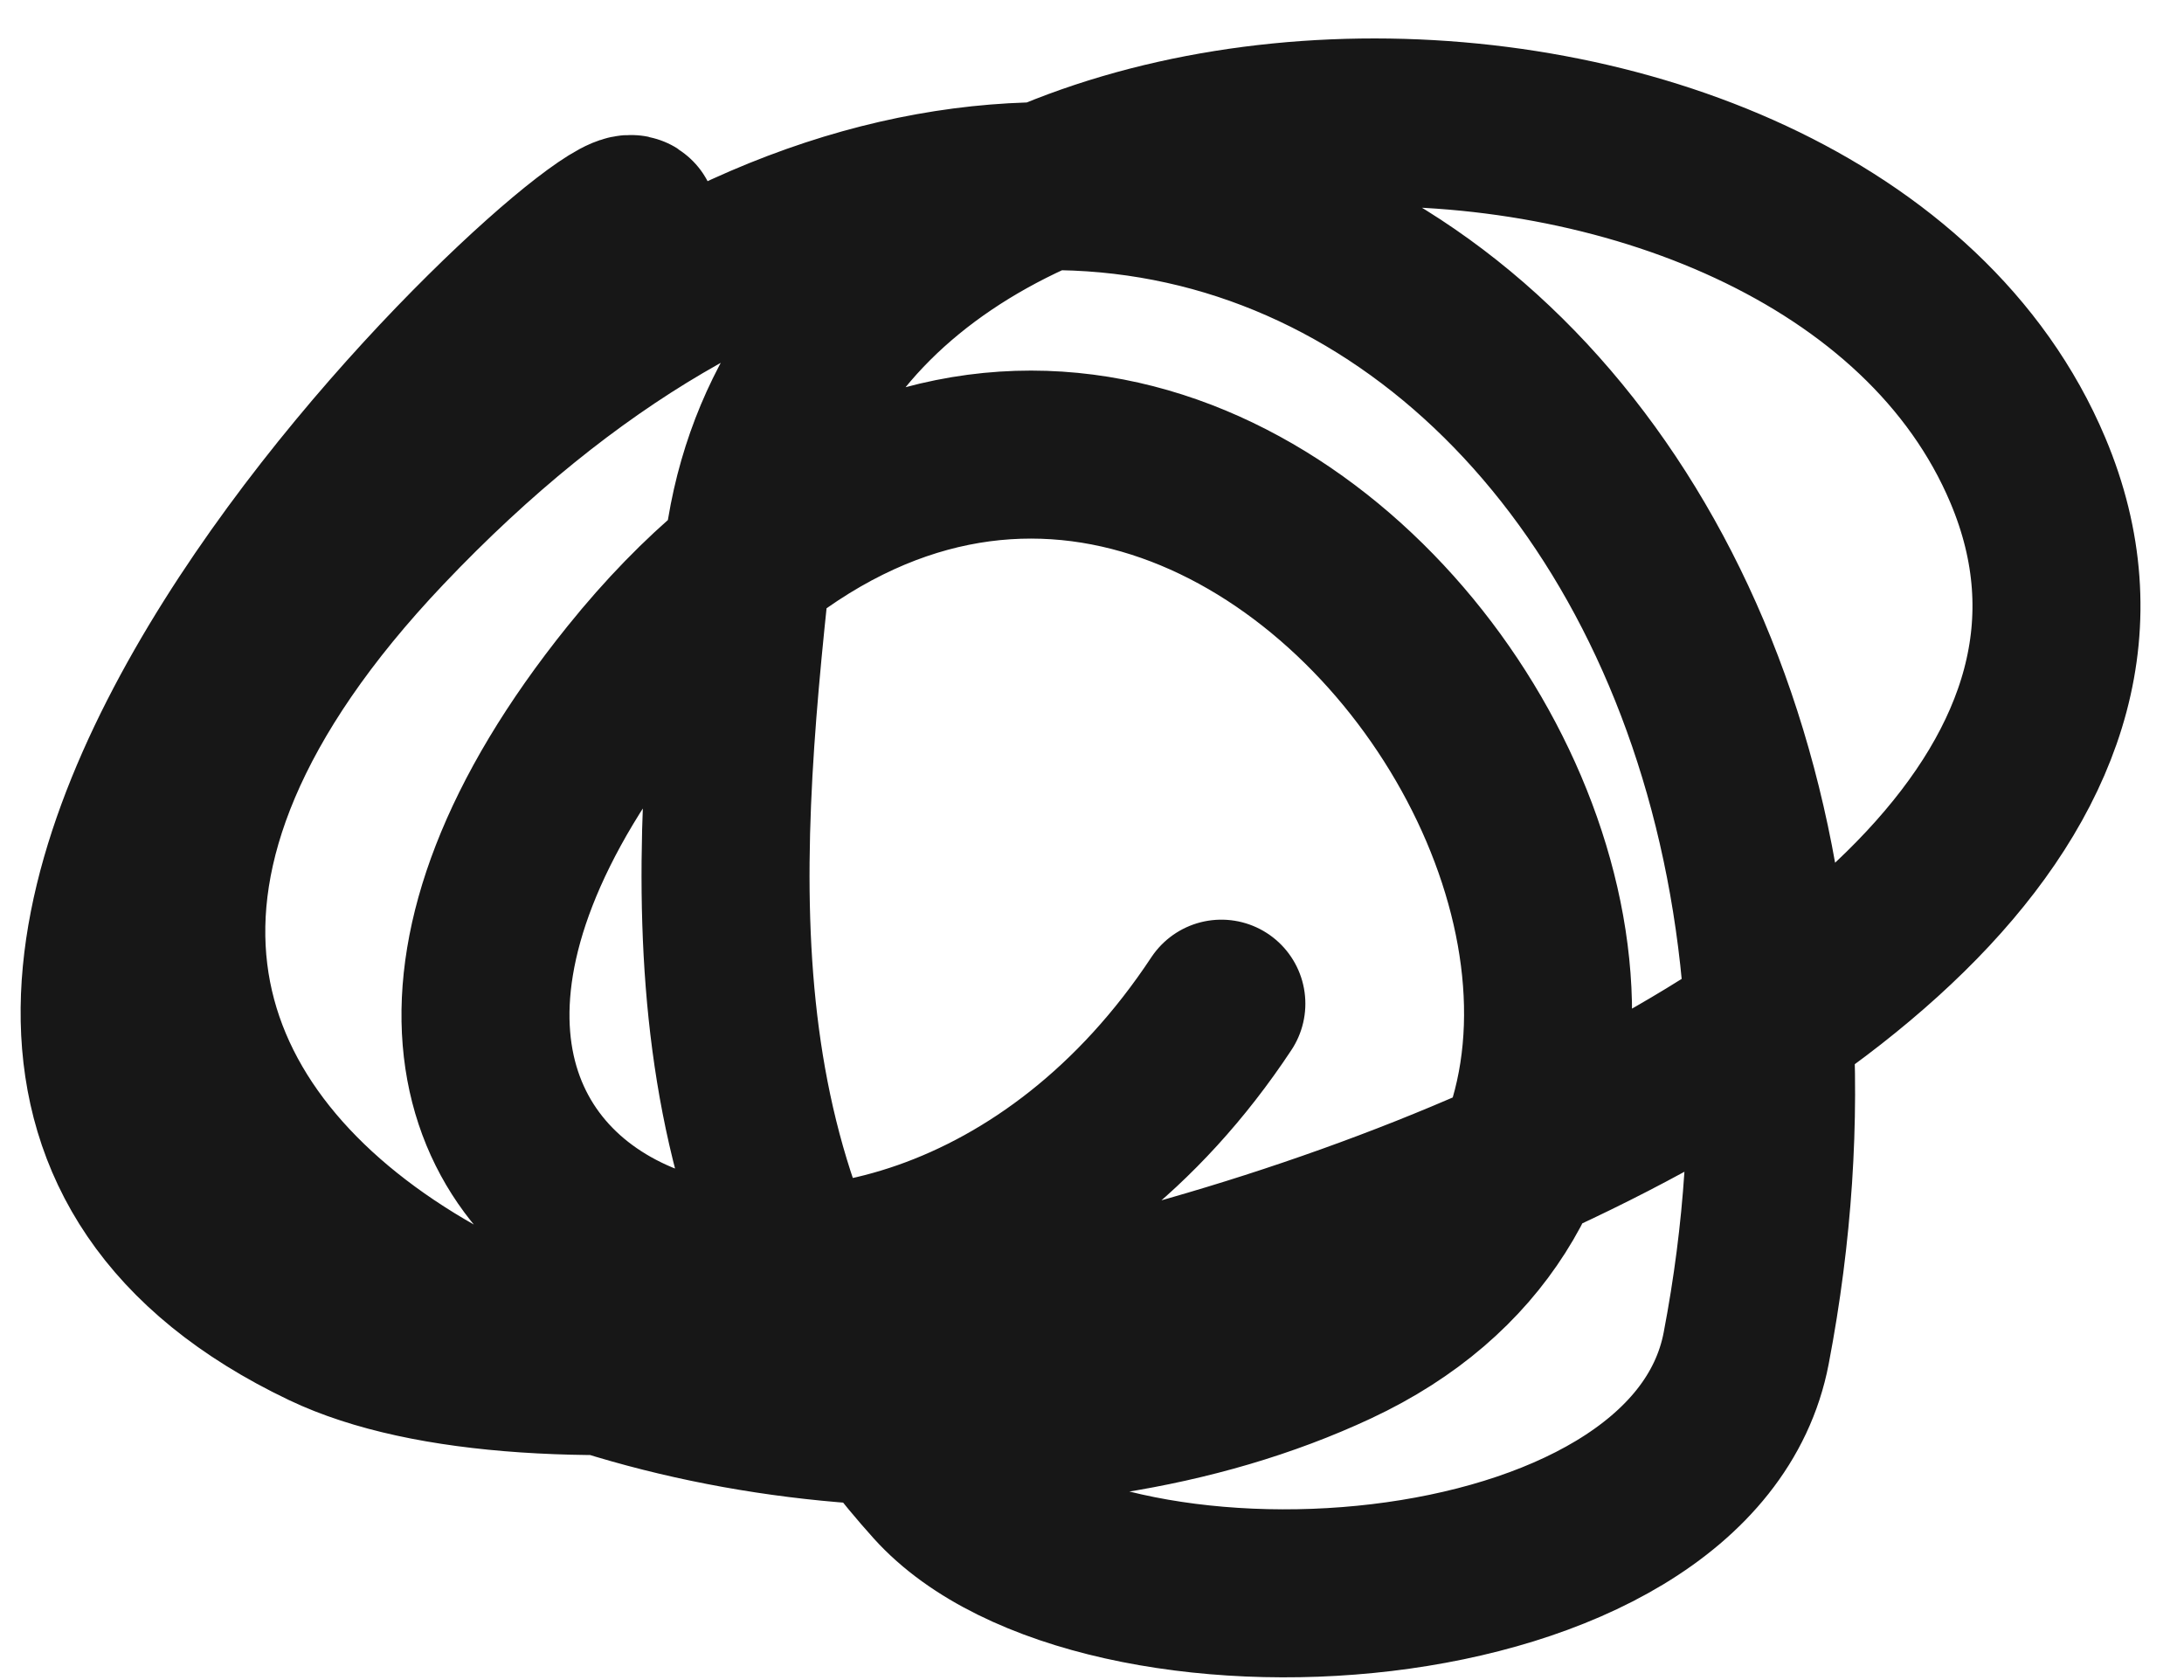
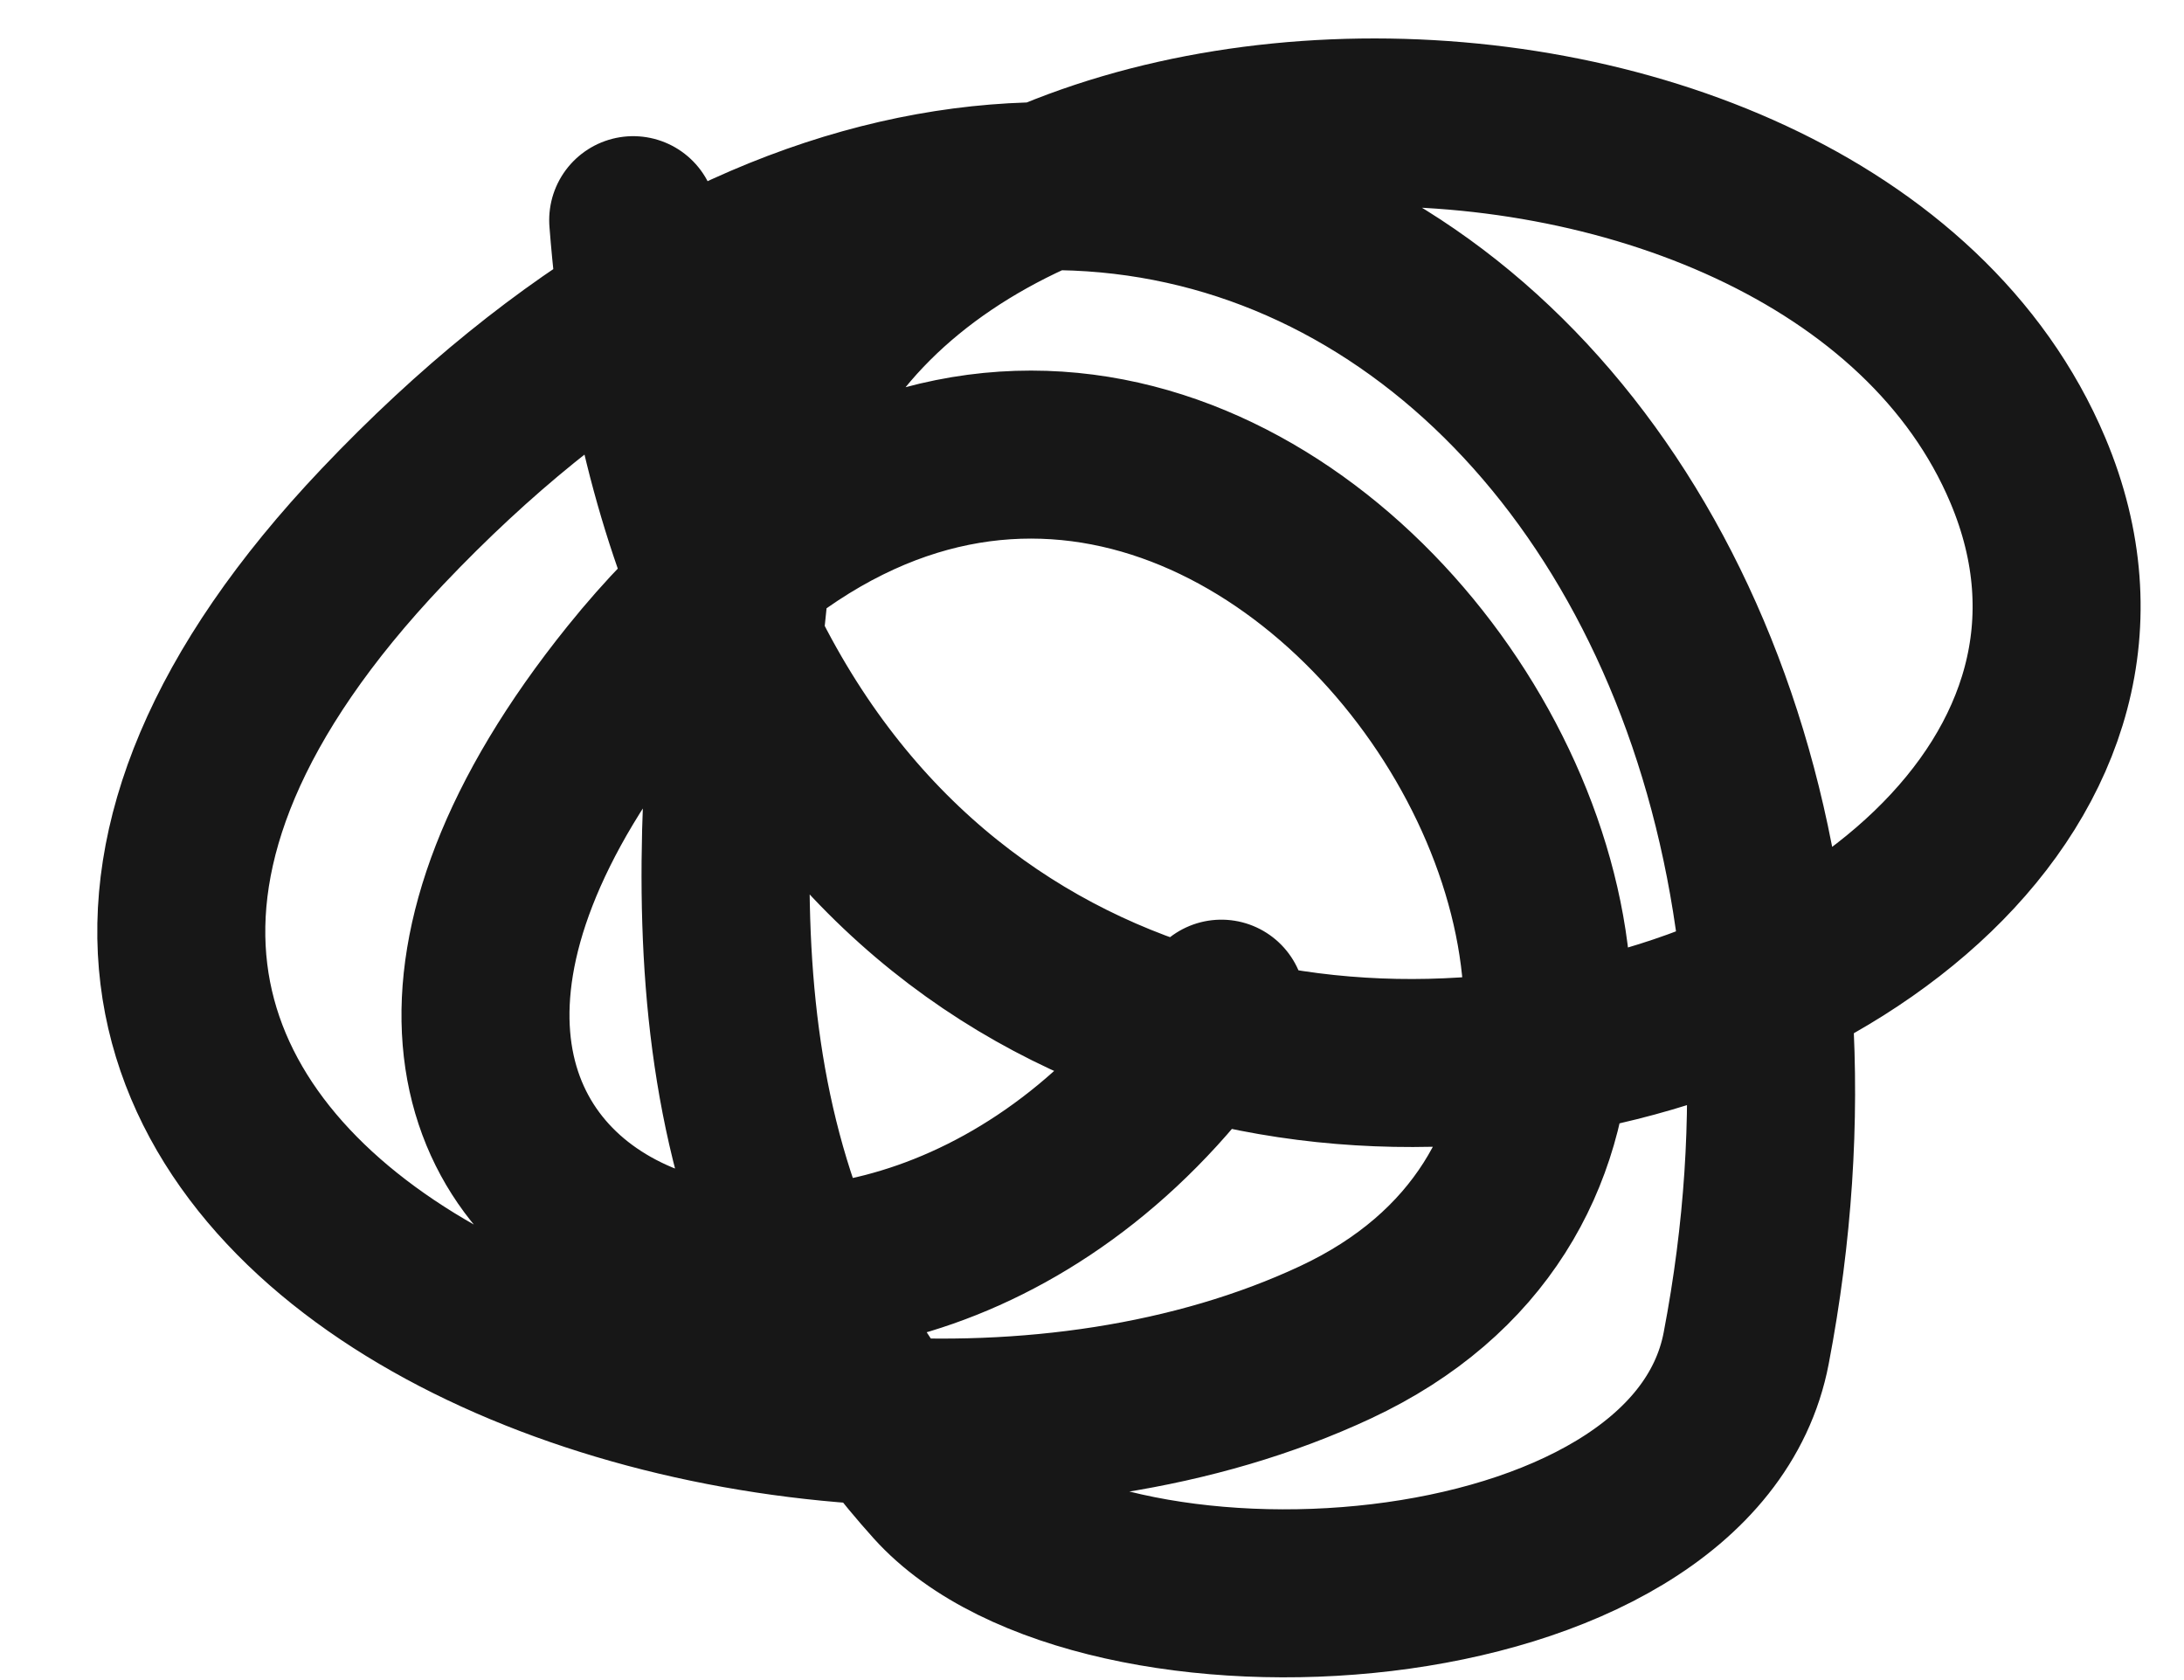
<svg xmlns="http://www.w3.org/2000/svg" width="26" height="20" viewBox="0 0 26 20" fill="none">
-   <path d="M7.538 2.621C7.272 2.178 -3.619 12.19 3.87 15.764C8.739 18.087 27.205 12.864 24.141 5.598C21.727 -0.13 9.623 -0.04 8.897 6.653C8.476 10.527 8.197 14.366 11.143 17.643C13.068 19.784 20.151 19.383 20.788 16.049C22.901 5.007 13.327 -2.974 4.556 6.266C-3.035 14.262 9.235 19.096 15.899 15.979C22.8 12.752 14.098 -0.07 7.537 8.079C2.122 14.804 10.586 17.933 14.54 11.948" stroke="#171717" stroke-width="2" stroke-linecap="round" />
+   <path d="M7.538 2.621C8.739 18.087 27.205 12.864 24.141 5.598C21.727 -0.13 9.623 -0.04 8.897 6.653C8.476 10.527 8.197 14.366 11.143 17.643C13.068 19.784 20.151 19.383 20.788 16.049C22.901 5.007 13.327 -2.974 4.556 6.266C-3.035 14.262 9.235 19.096 15.899 15.979C22.8 12.752 14.098 -0.07 7.537 8.079C2.122 14.804 10.586 17.933 14.54 11.948" stroke="#171717" stroke-width="2" stroke-linecap="round" />
</svg>